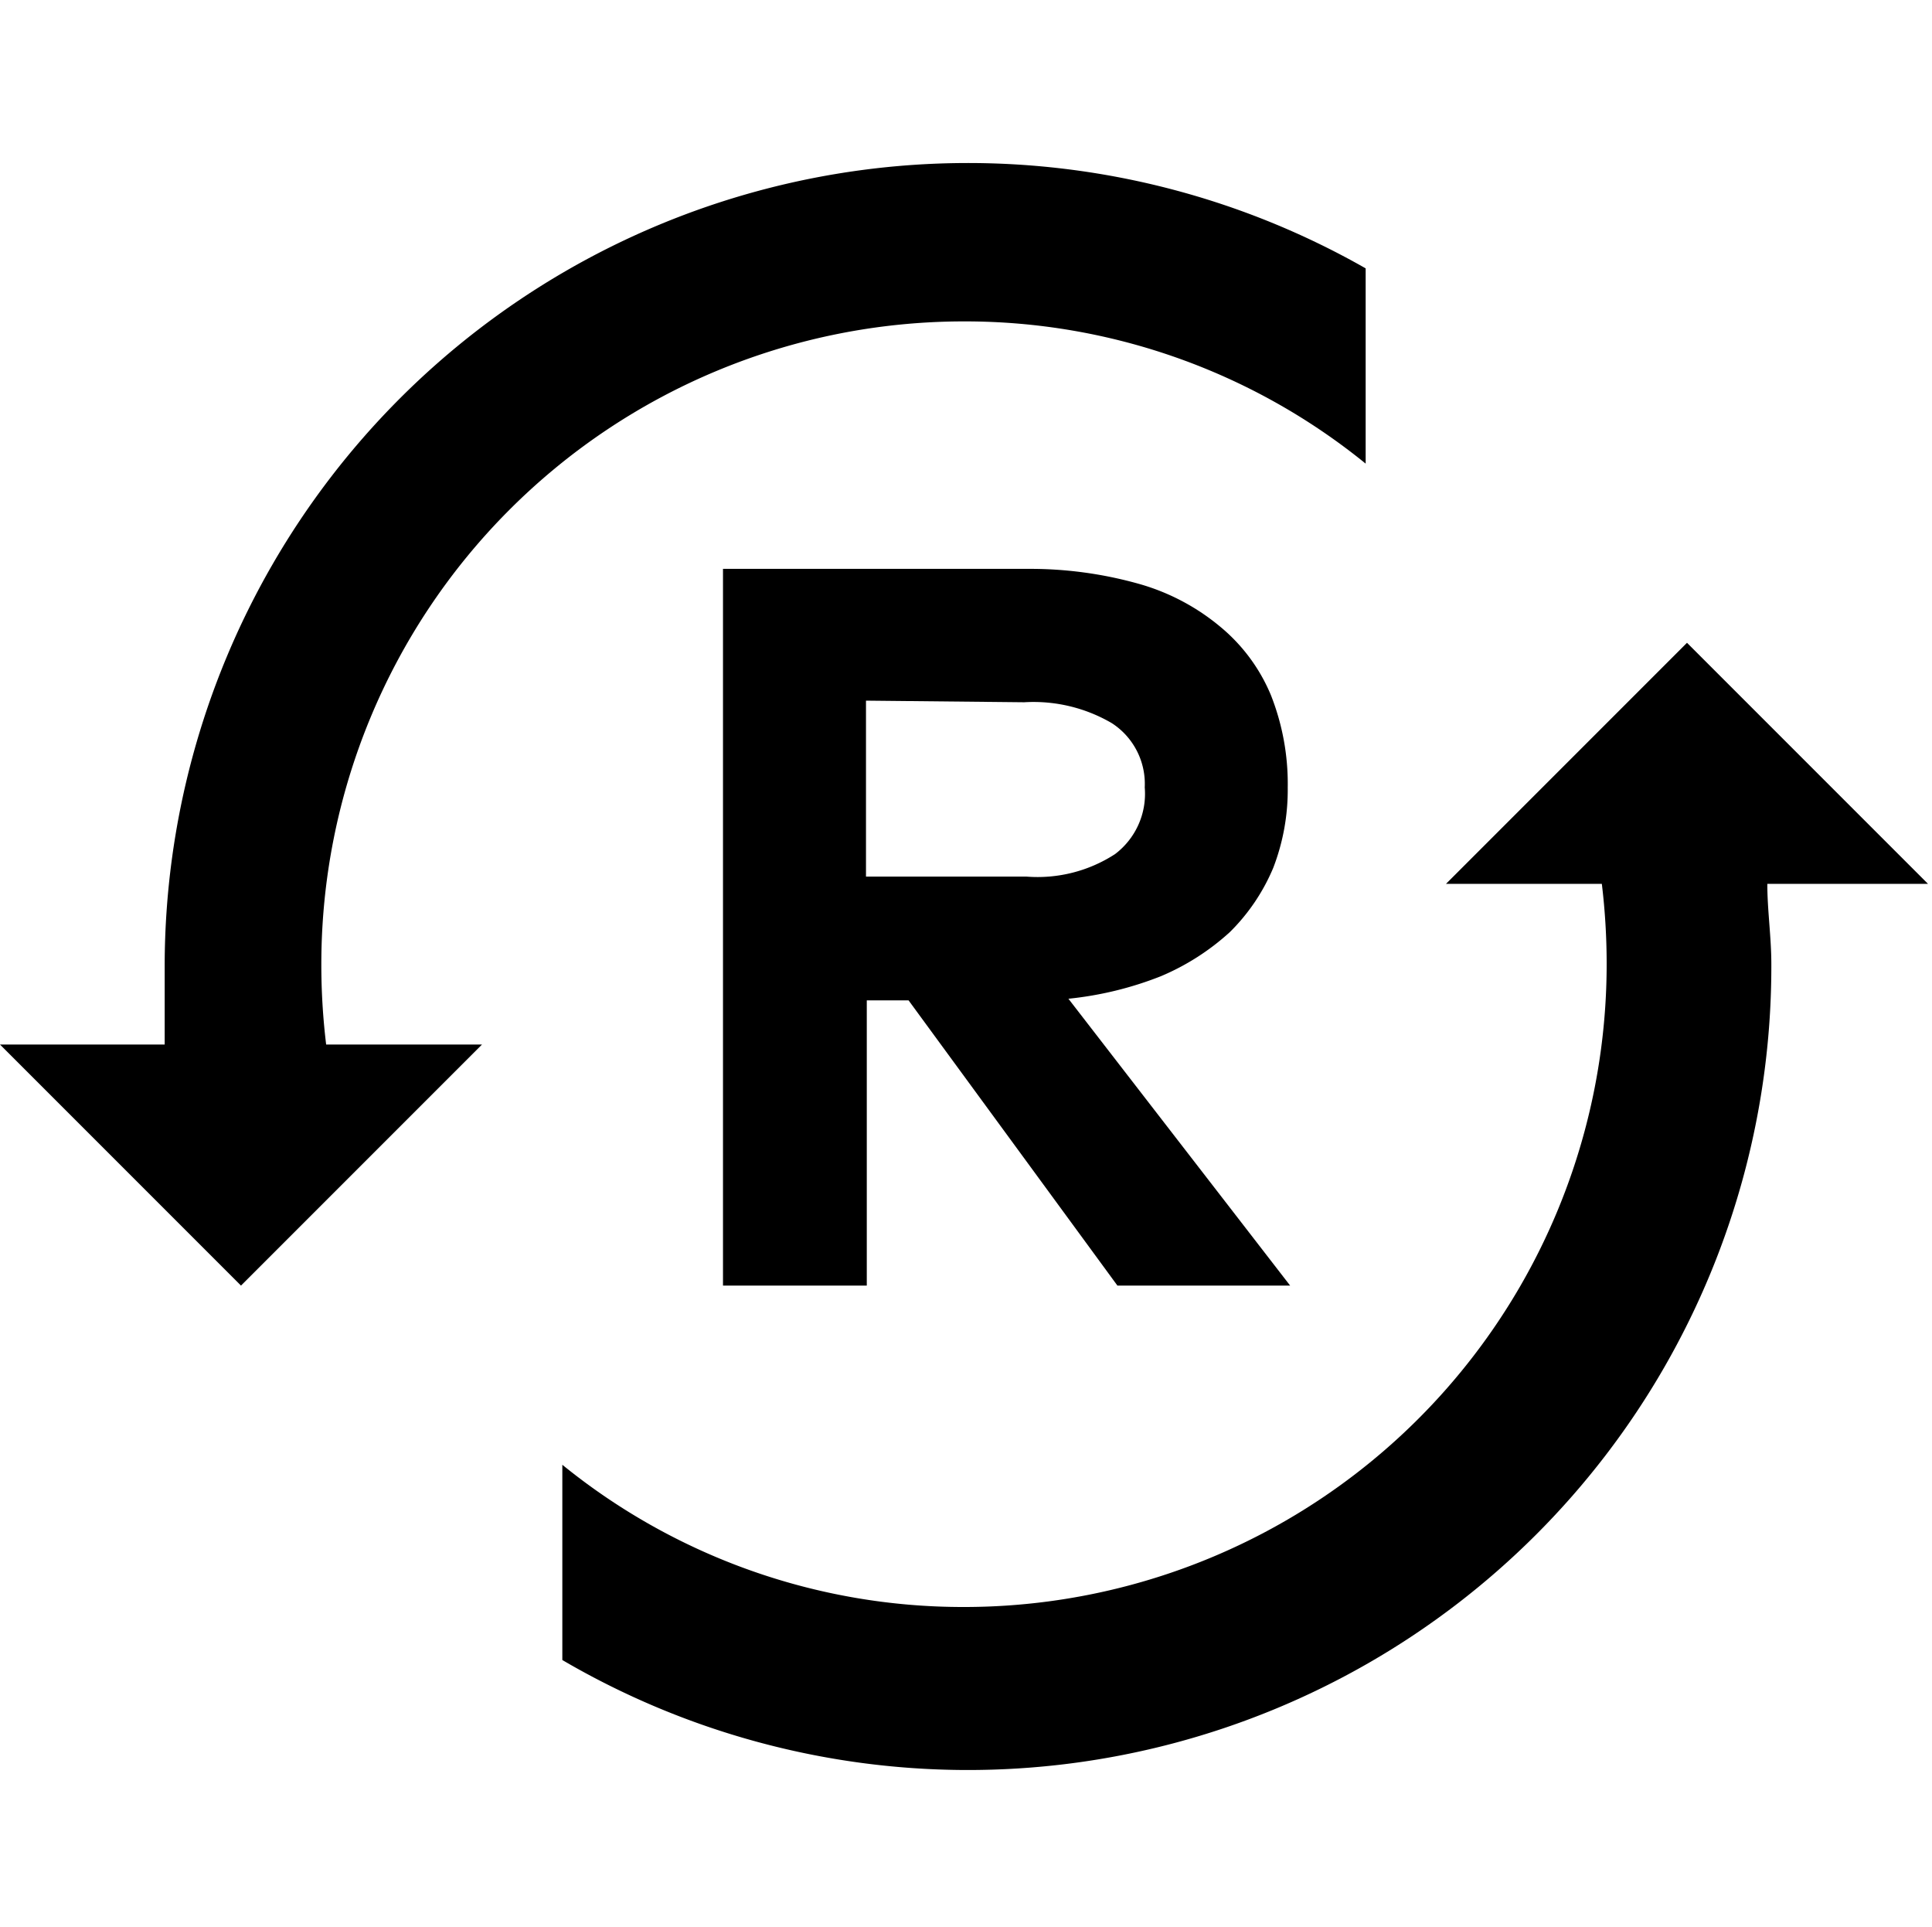
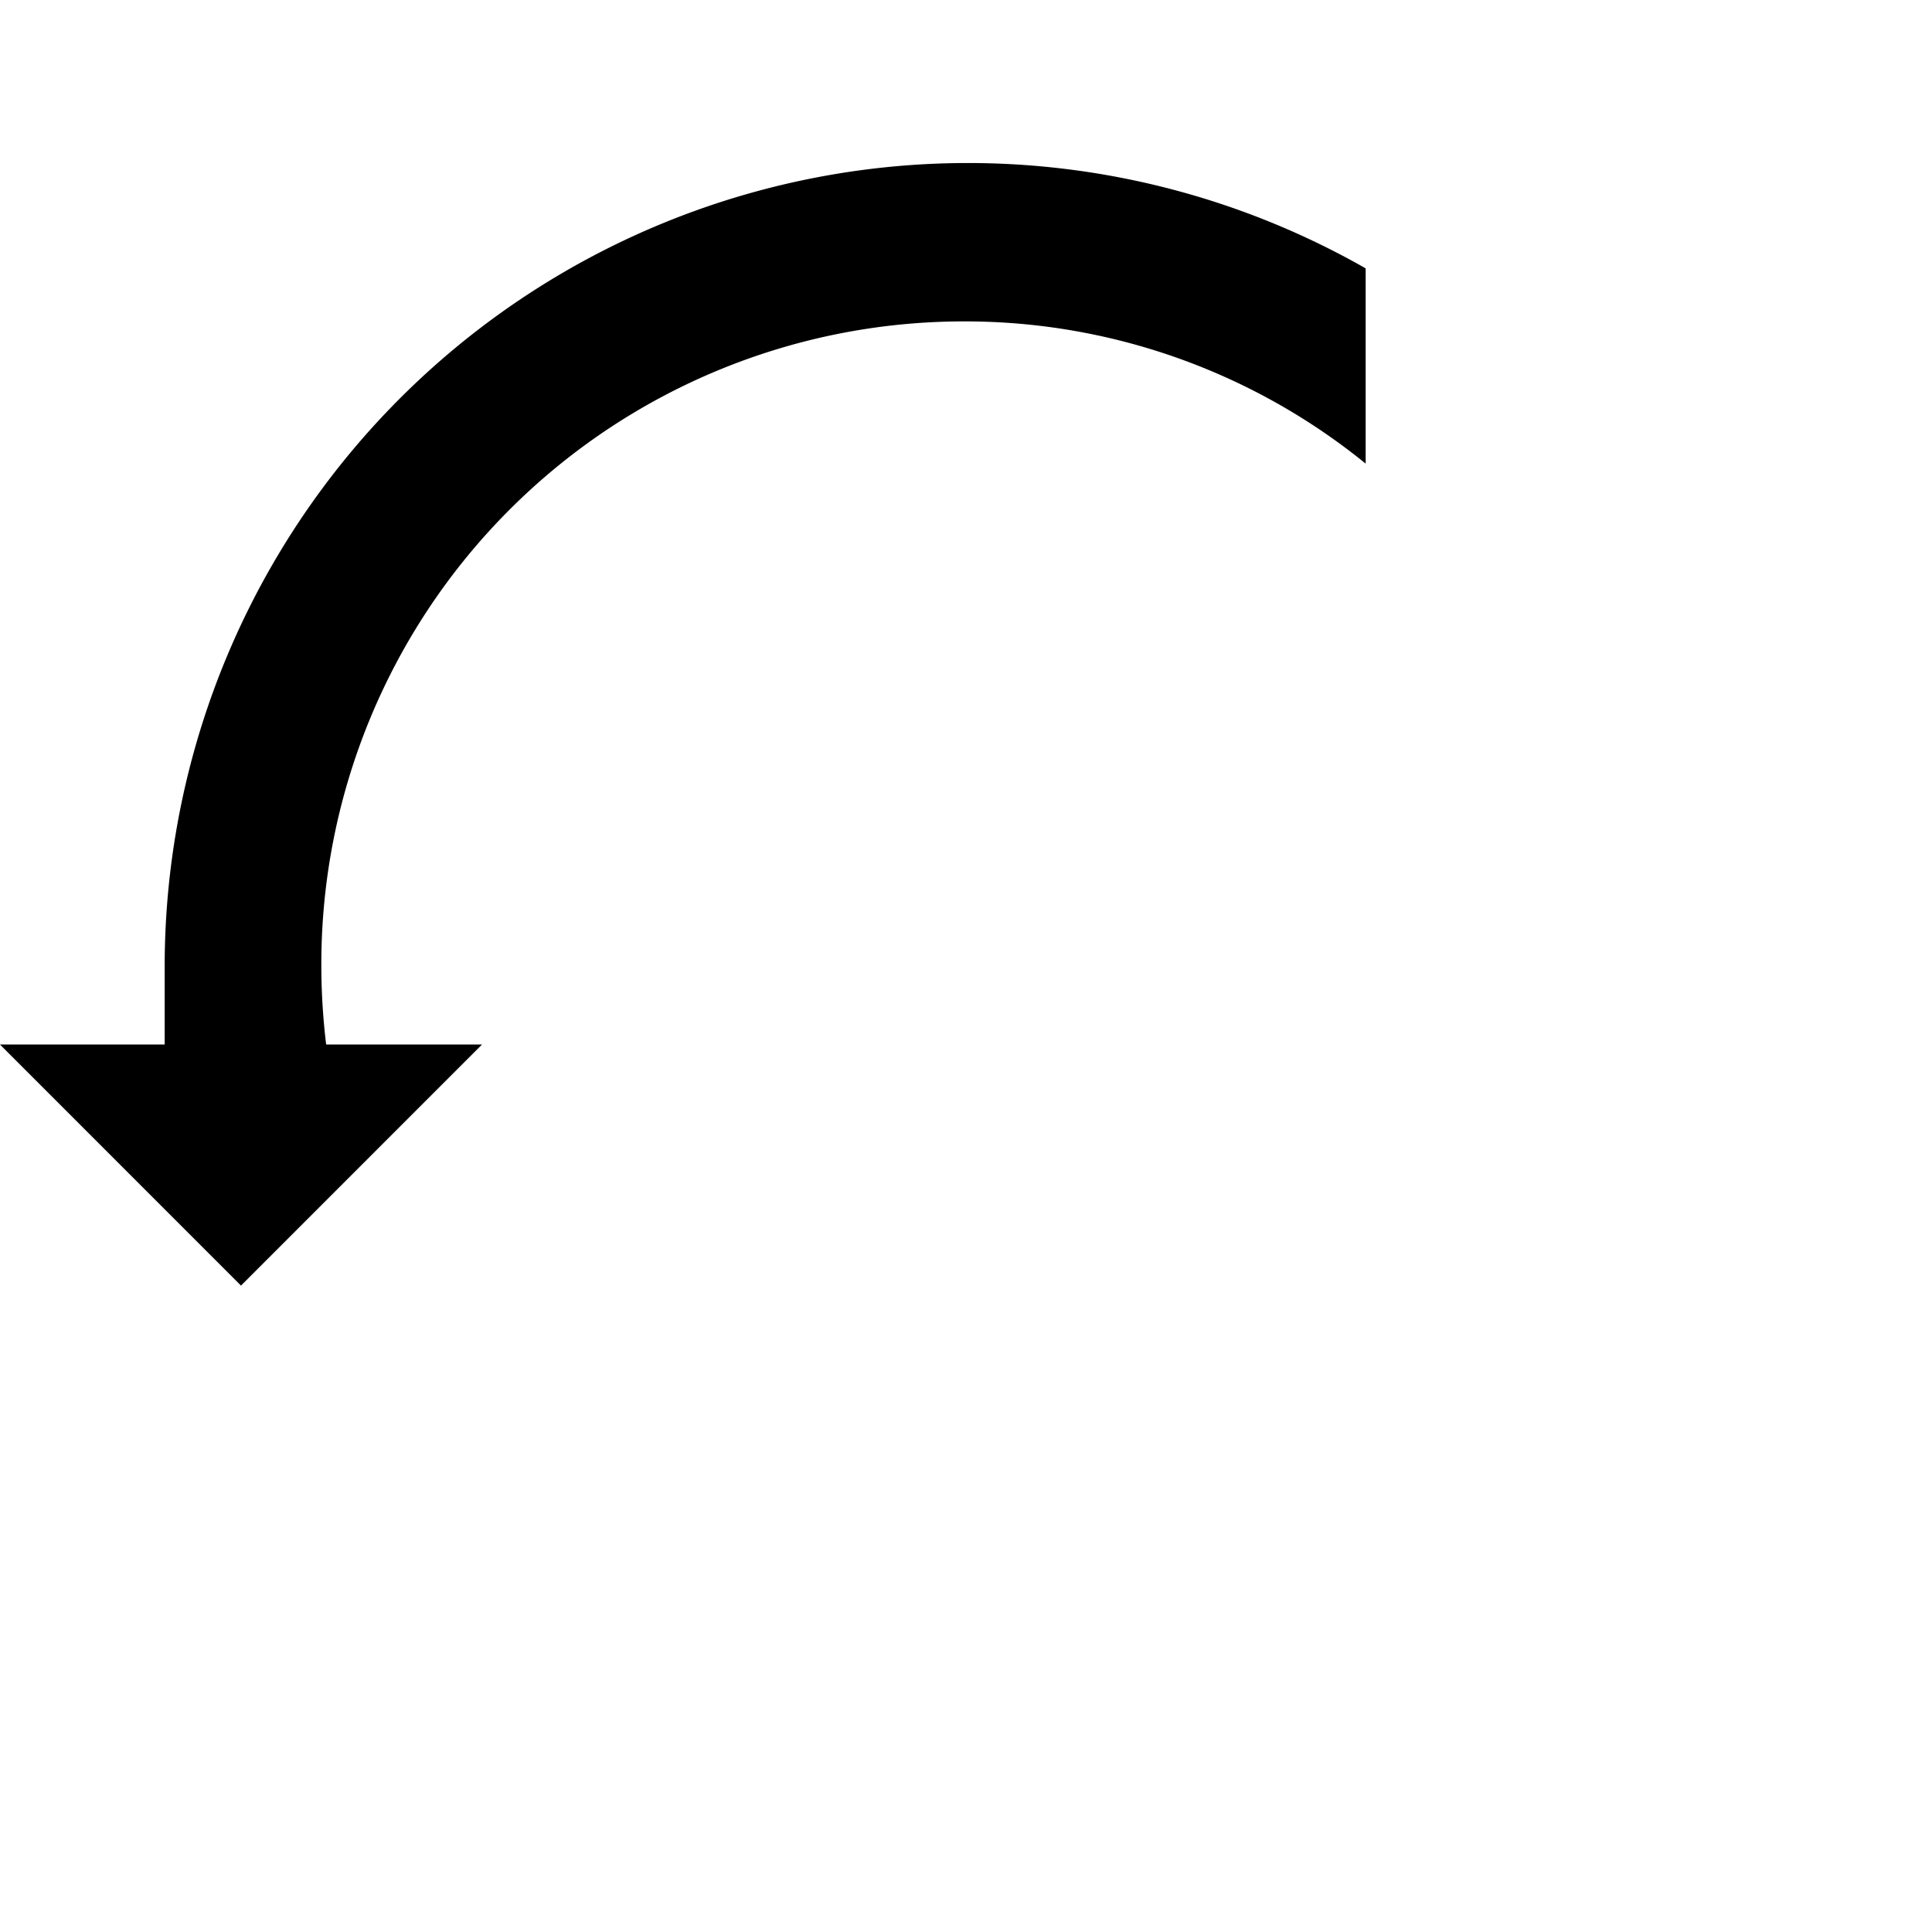
<svg xmlns="http://www.w3.org/2000/svg" viewBox="0 0 24.05 23.98">
  <path d="M17,3.34V5.77A7.91,7.91,0,0,0,12,4a8,8,0,0,0-8,8,8.26,8.26,0,0,0,.06,1H6L3,16,0,13H2.05c0-.33,0-.66,0-1A10,10,0,0,1,17,3.34Z" />
-   <path d="M22,11c0,.33.05.66.05,1A10,10,0,0,1,7,20.66V18.23A7.91,7.91,0,0,0,12,20a8,8,0,0,0,8-8,8.26,8.26,0,0,0-.06-1H18l3-3,3,3Z" />
-   <path d="M12.78,7.08a5,5,0,0,1,1.41.19,2.74,2.74,0,0,1,1,.53,2.2,2.2,0,0,1,.63.85,3,3,0,0,1,.21,1.15,2.7,2.7,0,0,1-.18,1,2.46,2.46,0,0,1-.54.8,3,3,0,0,1-.86.55,4.31,4.31,0,0,1-1.15.28L16.06,16H13.91l-2.6-3.55h-.52V16H9V7.08Zm-2,1.64v2.19h2a1.77,1.77,0,0,0,1.1-.28.94.94,0,0,0,.37-.83A.9.9,0,0,0,13.84,9a1.93,1.93,0,0,0-1.09-.26Z" />
</svg>